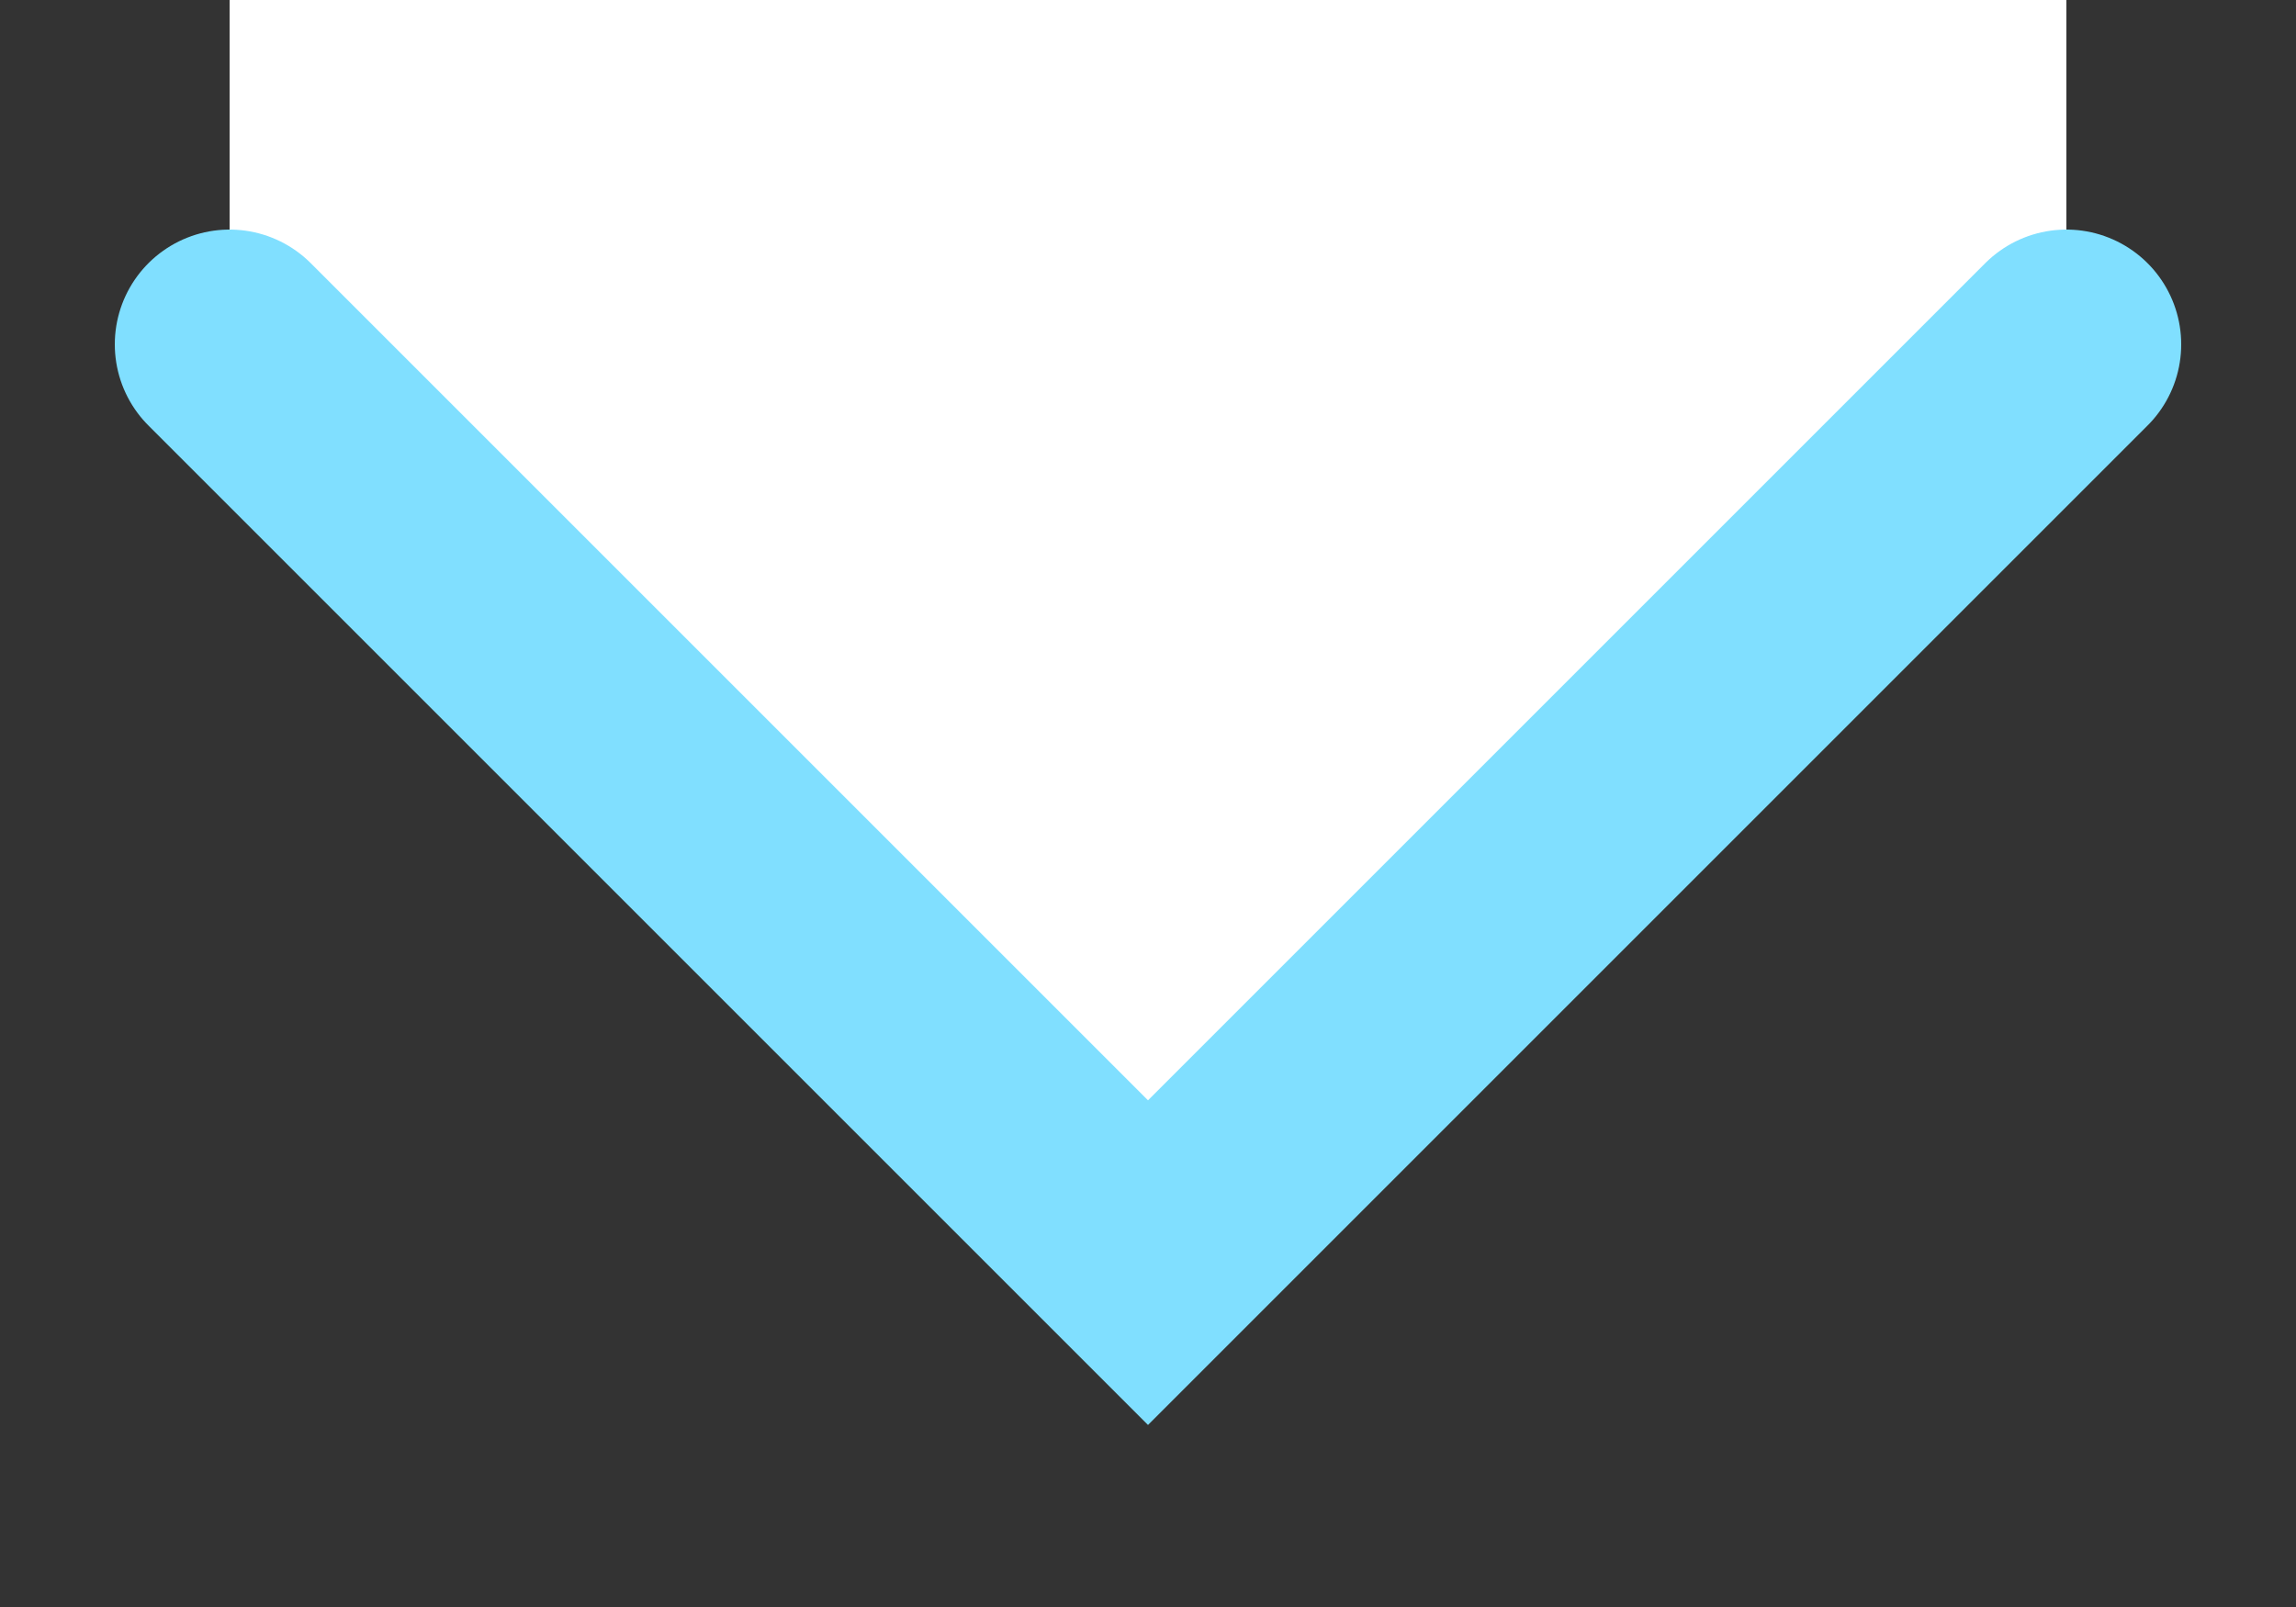
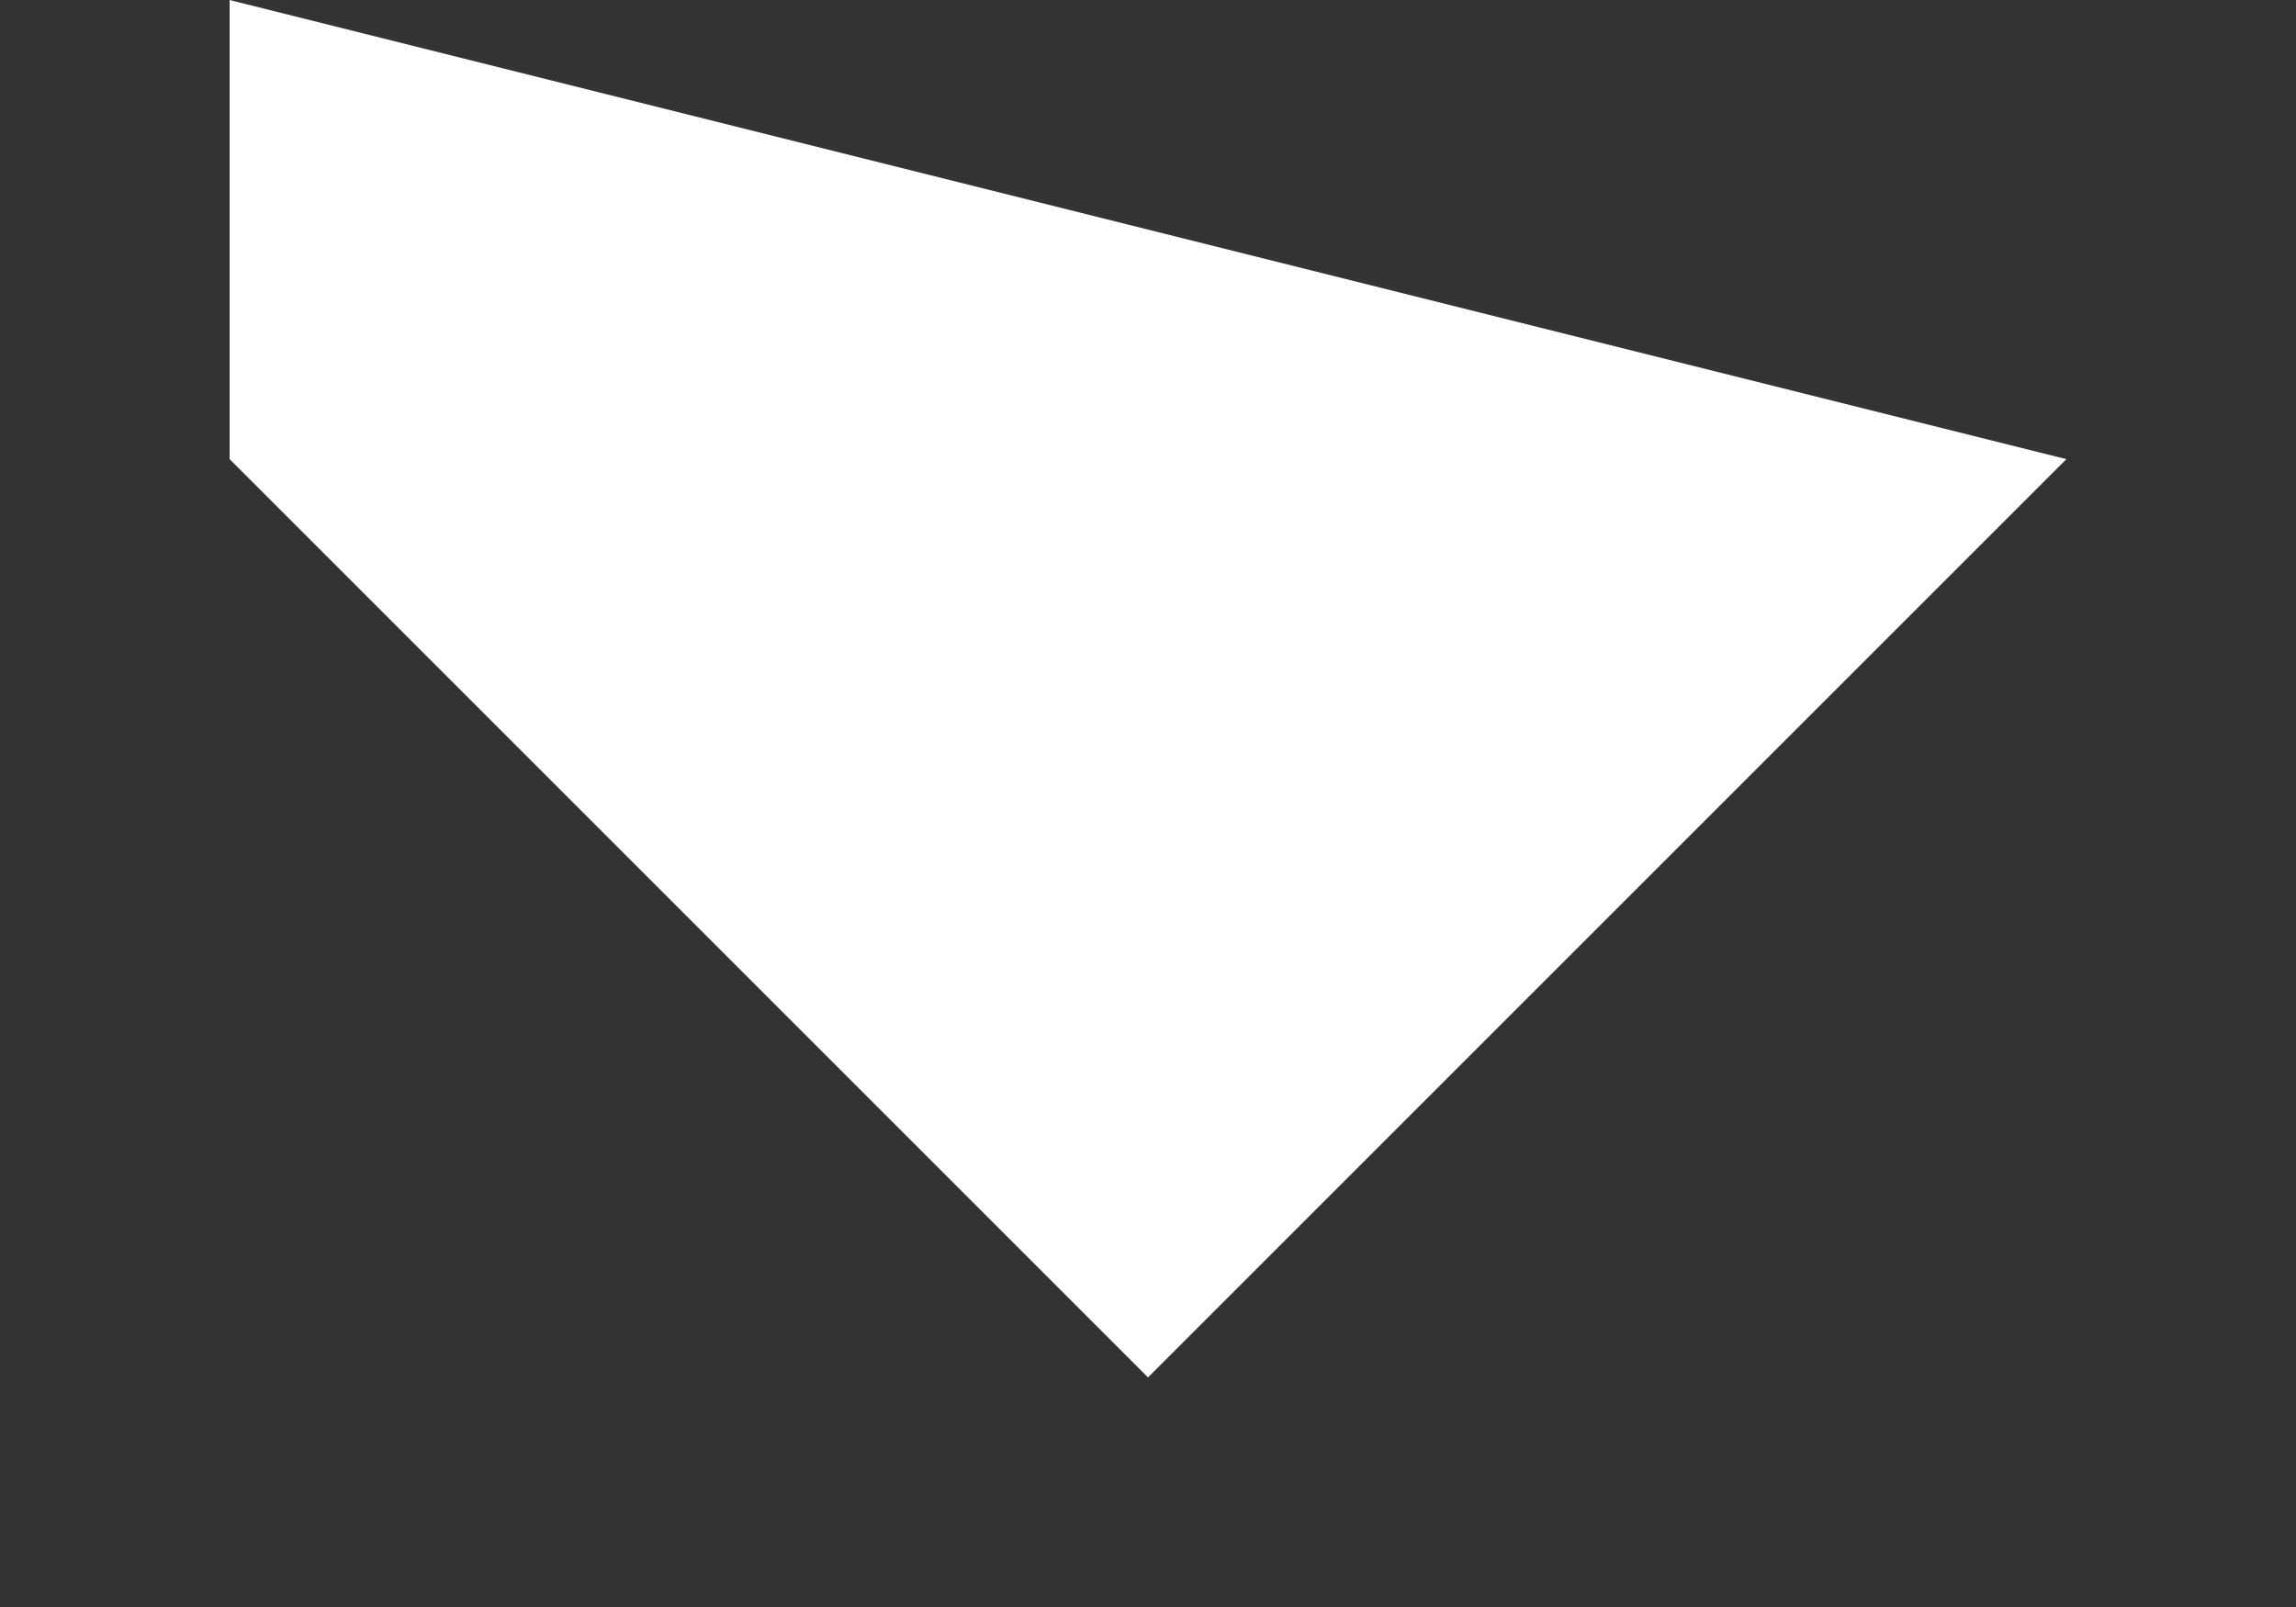
<svg xmlns="http://www.w3.org/2000/svg" width="10" height="7" viewBox="0 0 10 7" fill="none">
  <rect x="0" y="0" width="10" height="7" fill="#333333" stroke="none" />
-   <path d="M5 6L1 2L1 0L9 1.04907e-06L9 2L5 6Z" fill="white" />
-   <path d="M1 1.5L5 5.5L9 1.5" stroke="#80DFFF" stroke-linecap="round" />
+   <path d="M5 6L1 2L1 0L9 2L5 6Z" fill="white" />
</svg>